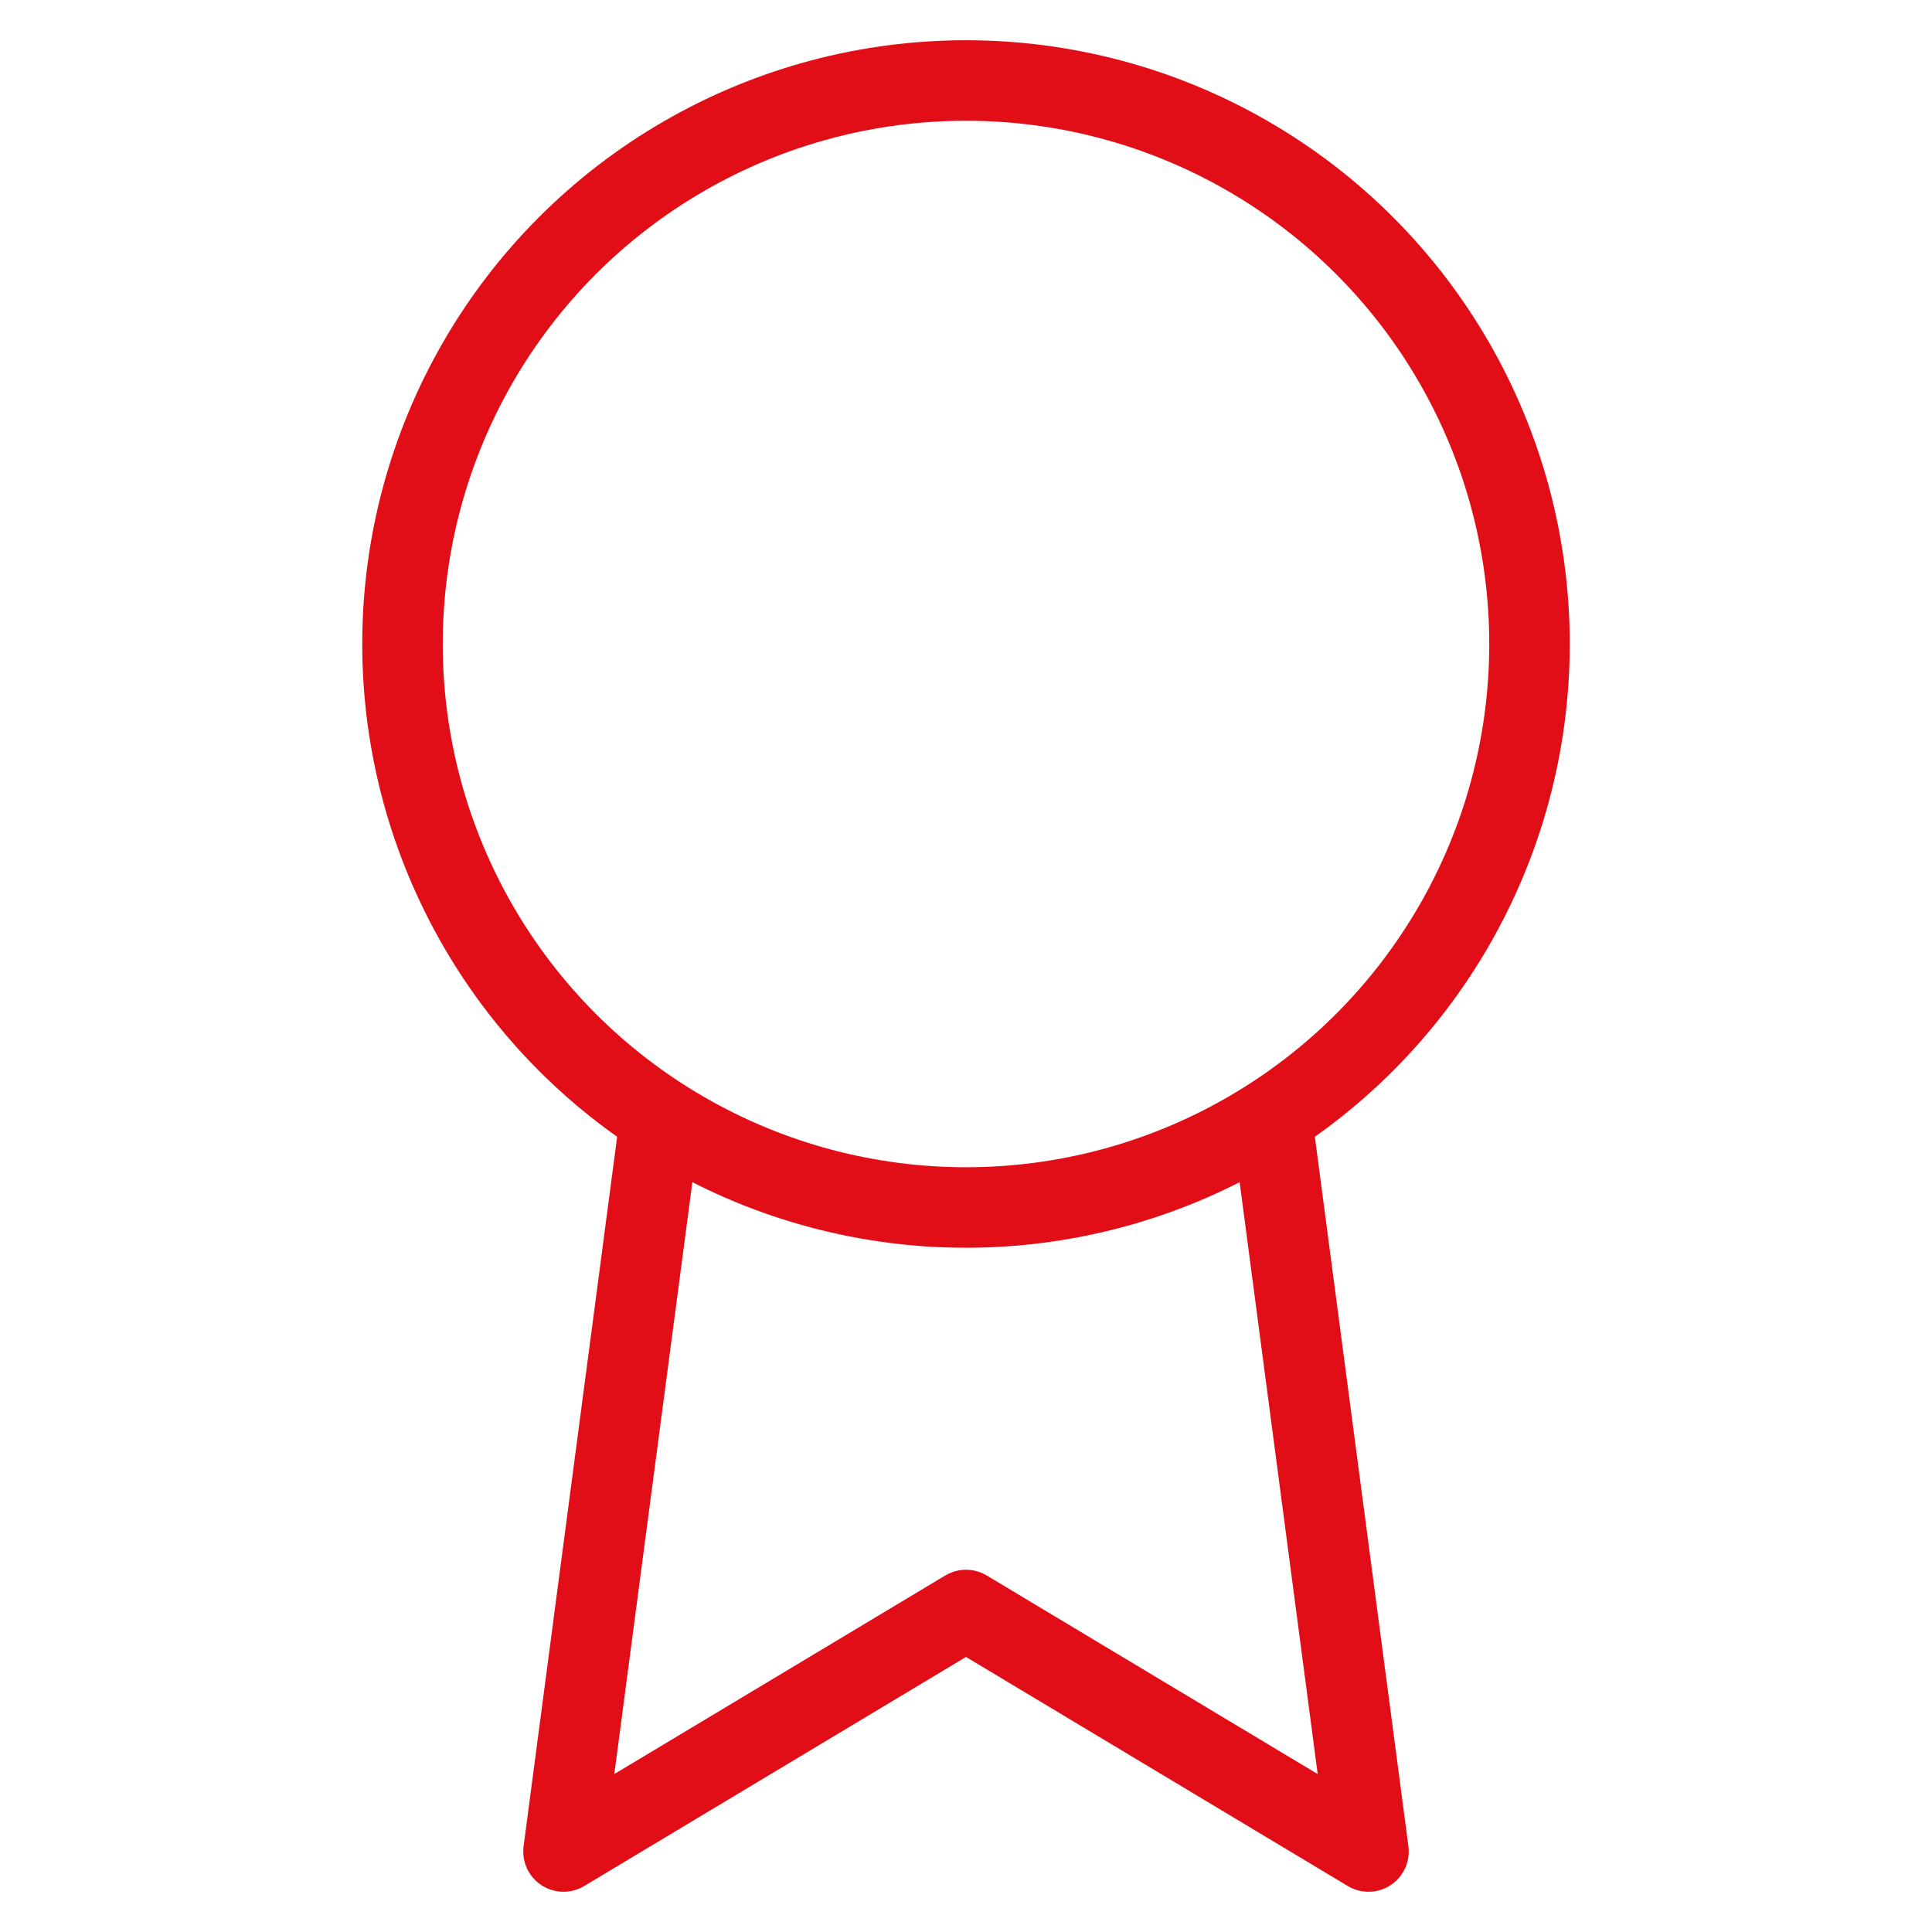
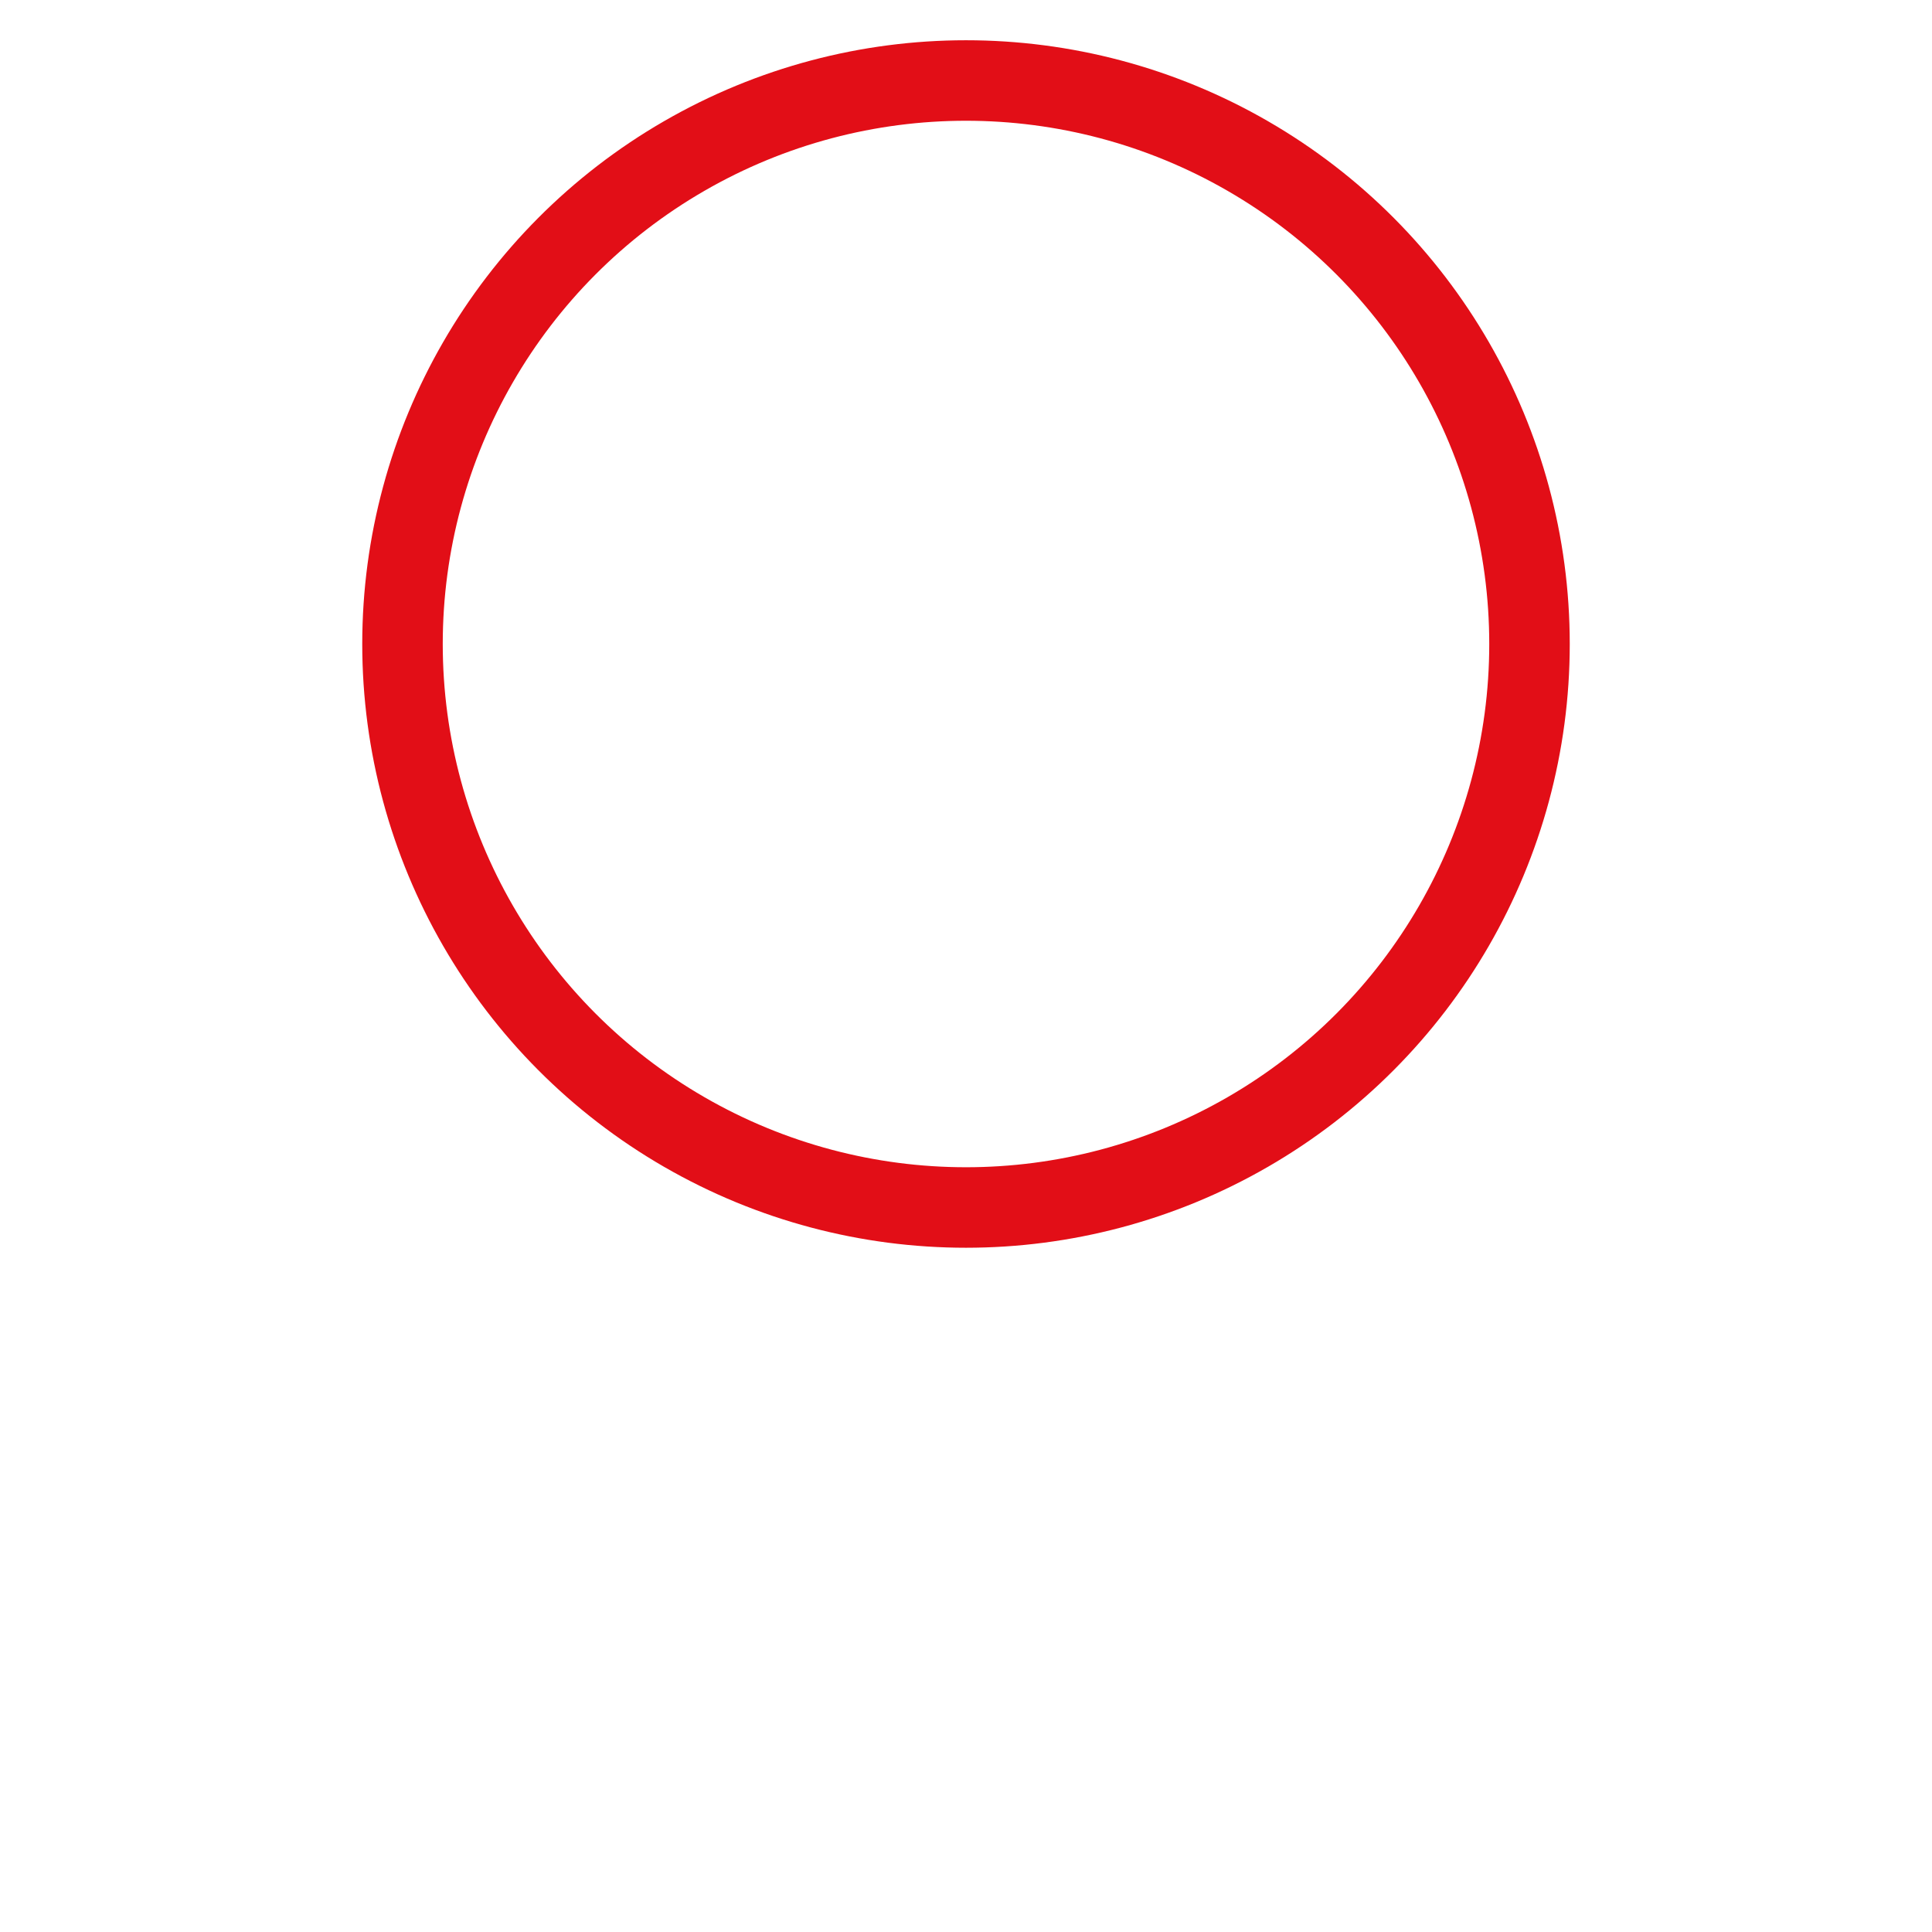
<svg xmlns="http://www.w3.org/2000/svg" id="Laag_1" x="0px" y="0px" viewBox="0 0 24 24" style="enable-background:new 0 0 24 24;" xml:space="preserve">
  <style type="text/css">	.st0{fill:none;stroke:#E20E17;stroke-linecap:round;stroke-linejoin:round;}</style>
  <circle class="st0" cx="12" cy="8" r="7" />
-   <polyline class="st0" points="8.2,13.9 7,23 12,20 17,23 15.8,13.9 " />
</svg>